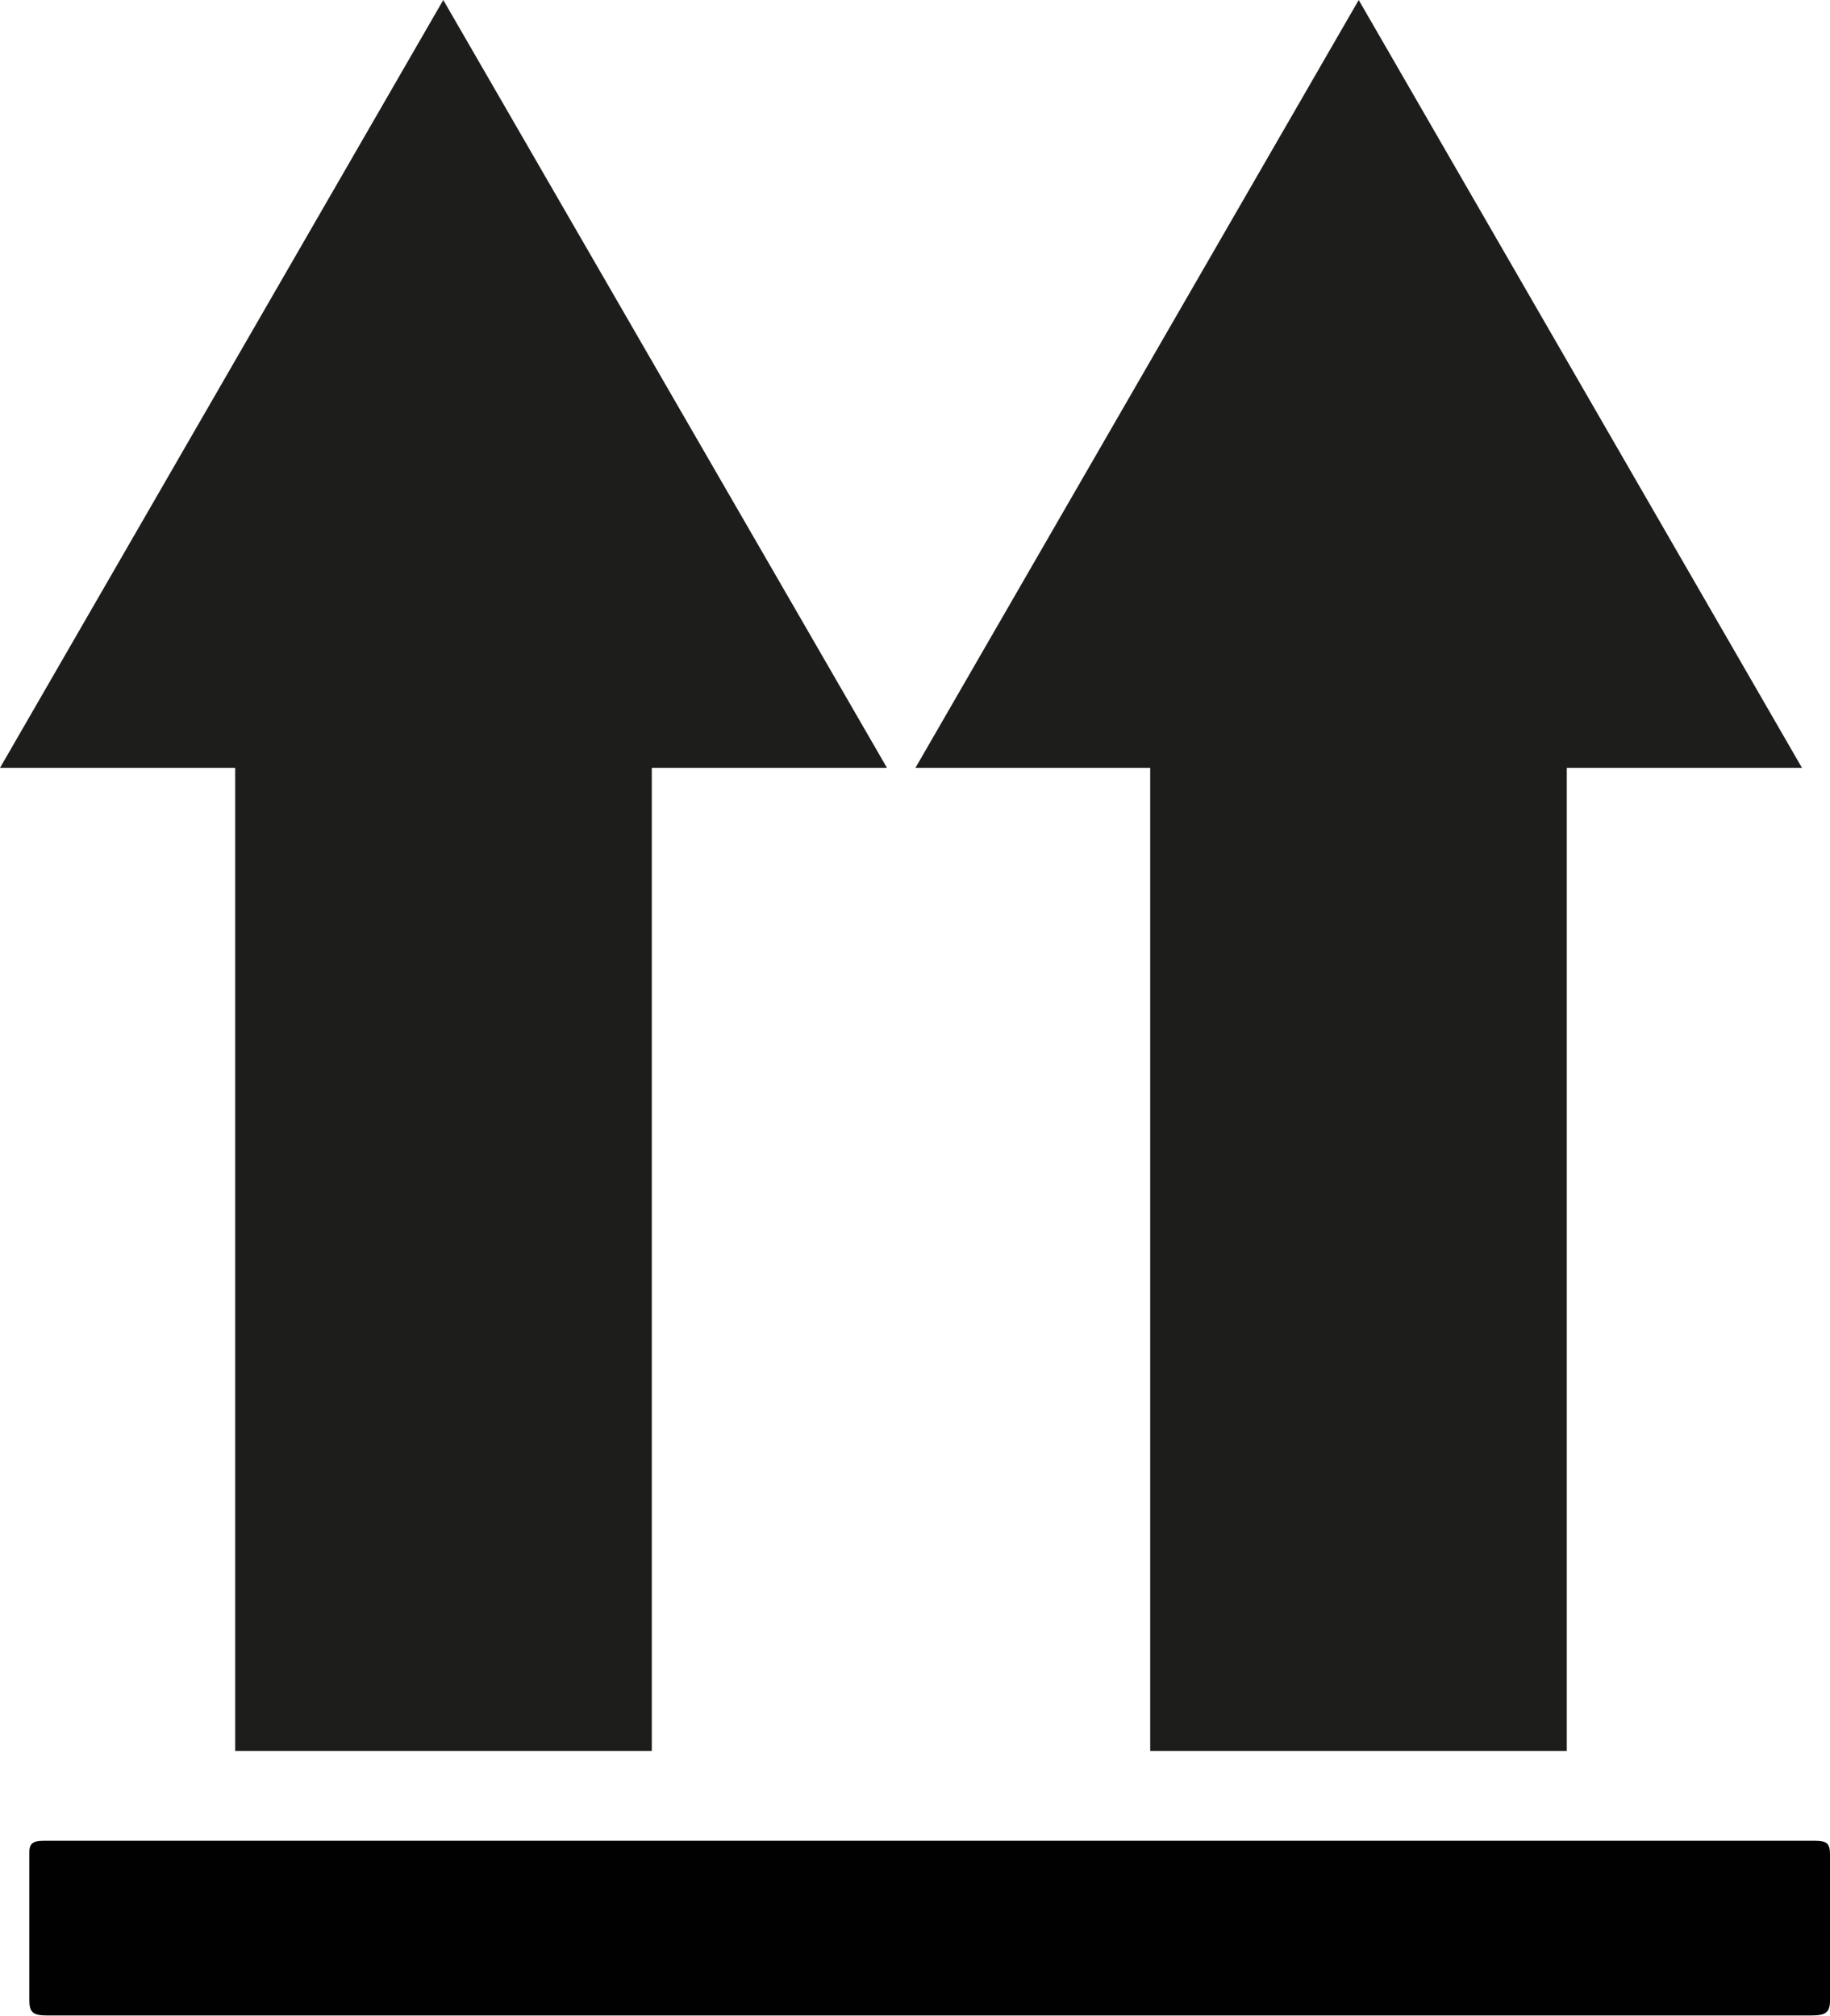
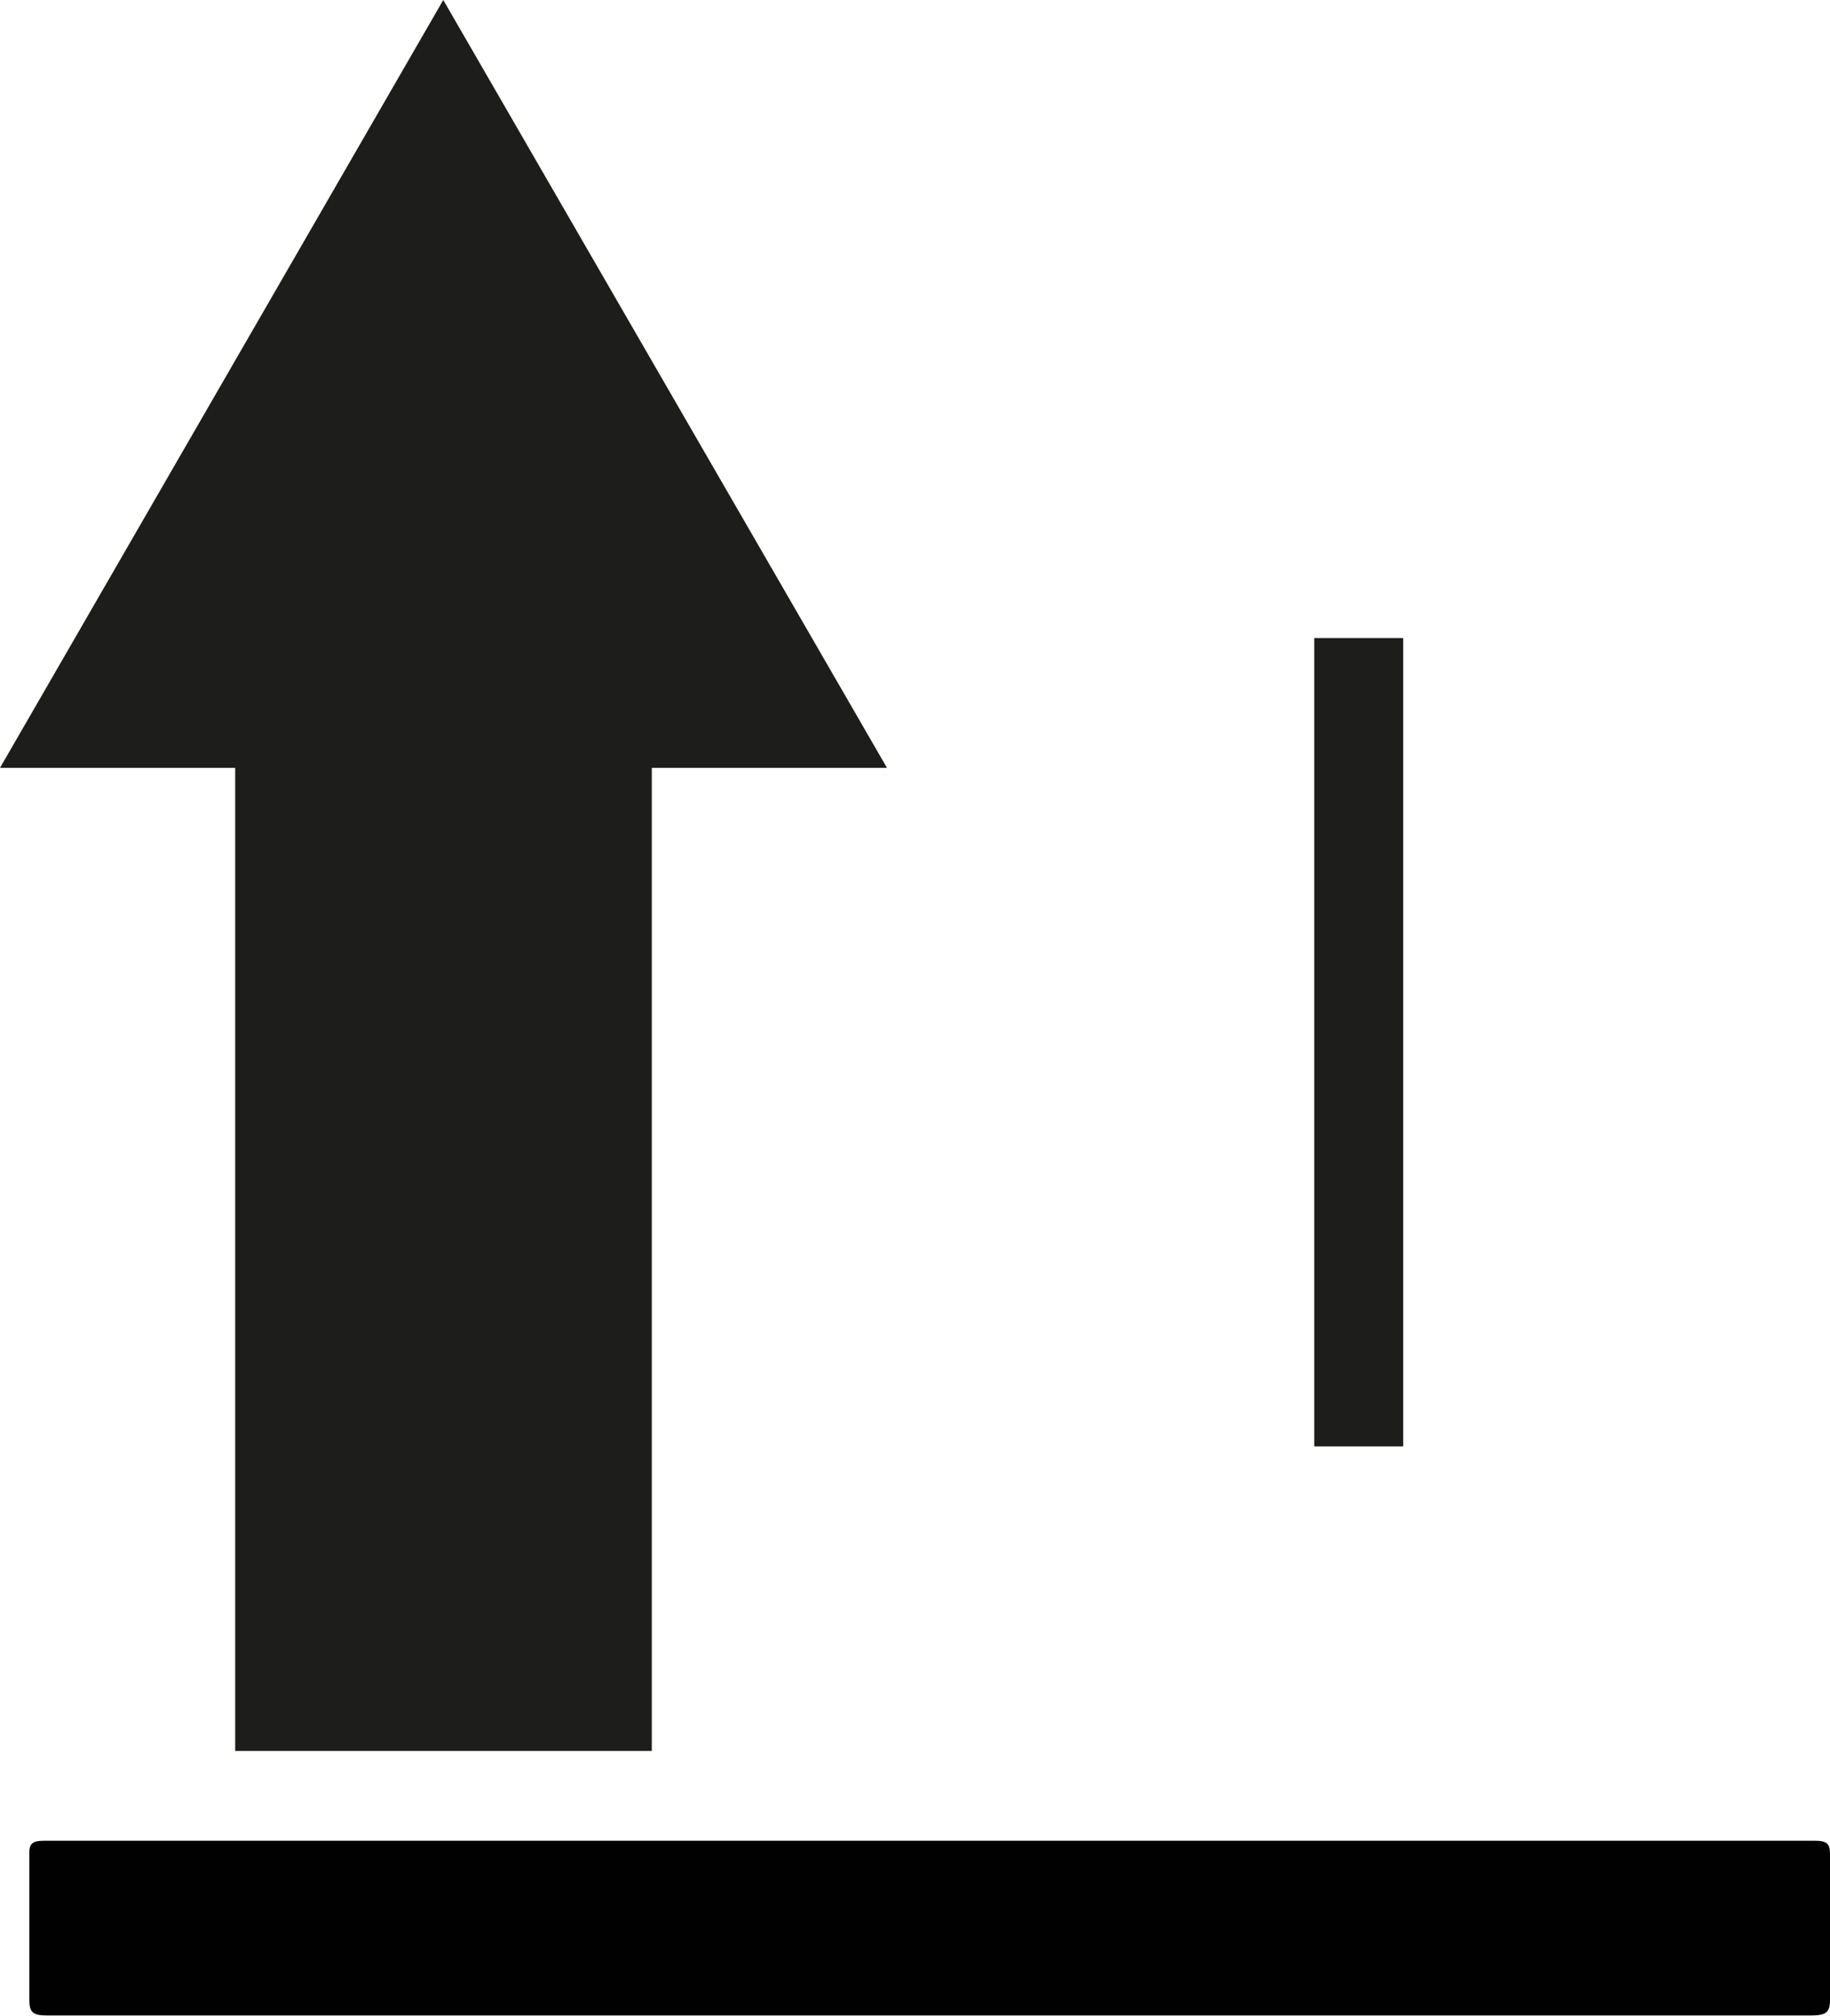
<svg xmlns="http://www.w3.org/2000/svg" viewBox="0 0 41.16 45.34">
  <defs>
    <style>.cls-1{fill:#010101;}.cls-2{fill:none;}.cls-2,.cls-4{stroke:#1d1d1b;stroke-miterlimit:10;stroke-width:2px;}.cls-3,.cls-4{fill:#1d1d1b;}</style>
  </defs>
  <title>Oben</title>
  <g id="Ebene_2" data-name="Ebene 2">
    <g id="Ebene_1-2" data-name="Ebene 1">
      <path class="cls-1" d="M21,45.33H40.73c.35,0,.44-.07.43-.39,0-1.08,0-2.15,0-3.23,0-.25-.07-.31-.35-.31H1c-.27,0-.35.06-.34.31,0,1.09,0,2.18,0,3.27,0,.28.08.35.4.35Z" />
      <line class="cls-2" x1="30.56" y1="14.35" x2="30.56" y2="32.53" />
-       <polygon class="cls-3" points="20.59 17.27 30.56 0 40.53 17.27 20.59 17.27" />
-       <rect class="cls-4" x="26.87" y="15" width="7.37" height="23.38" />
      <line class="cls-2" x1="9.97" y1="14.35" x2="9.97" y2="32.53" />
      <polygon class="cls-3" points="0 17.27 9.97 0 19.95 17.27 0 17.27" />
      <rect class="cls-4" x="6.29" y="15" width="7.37" height="23.38" />
    </g>
  </g>
</svg>